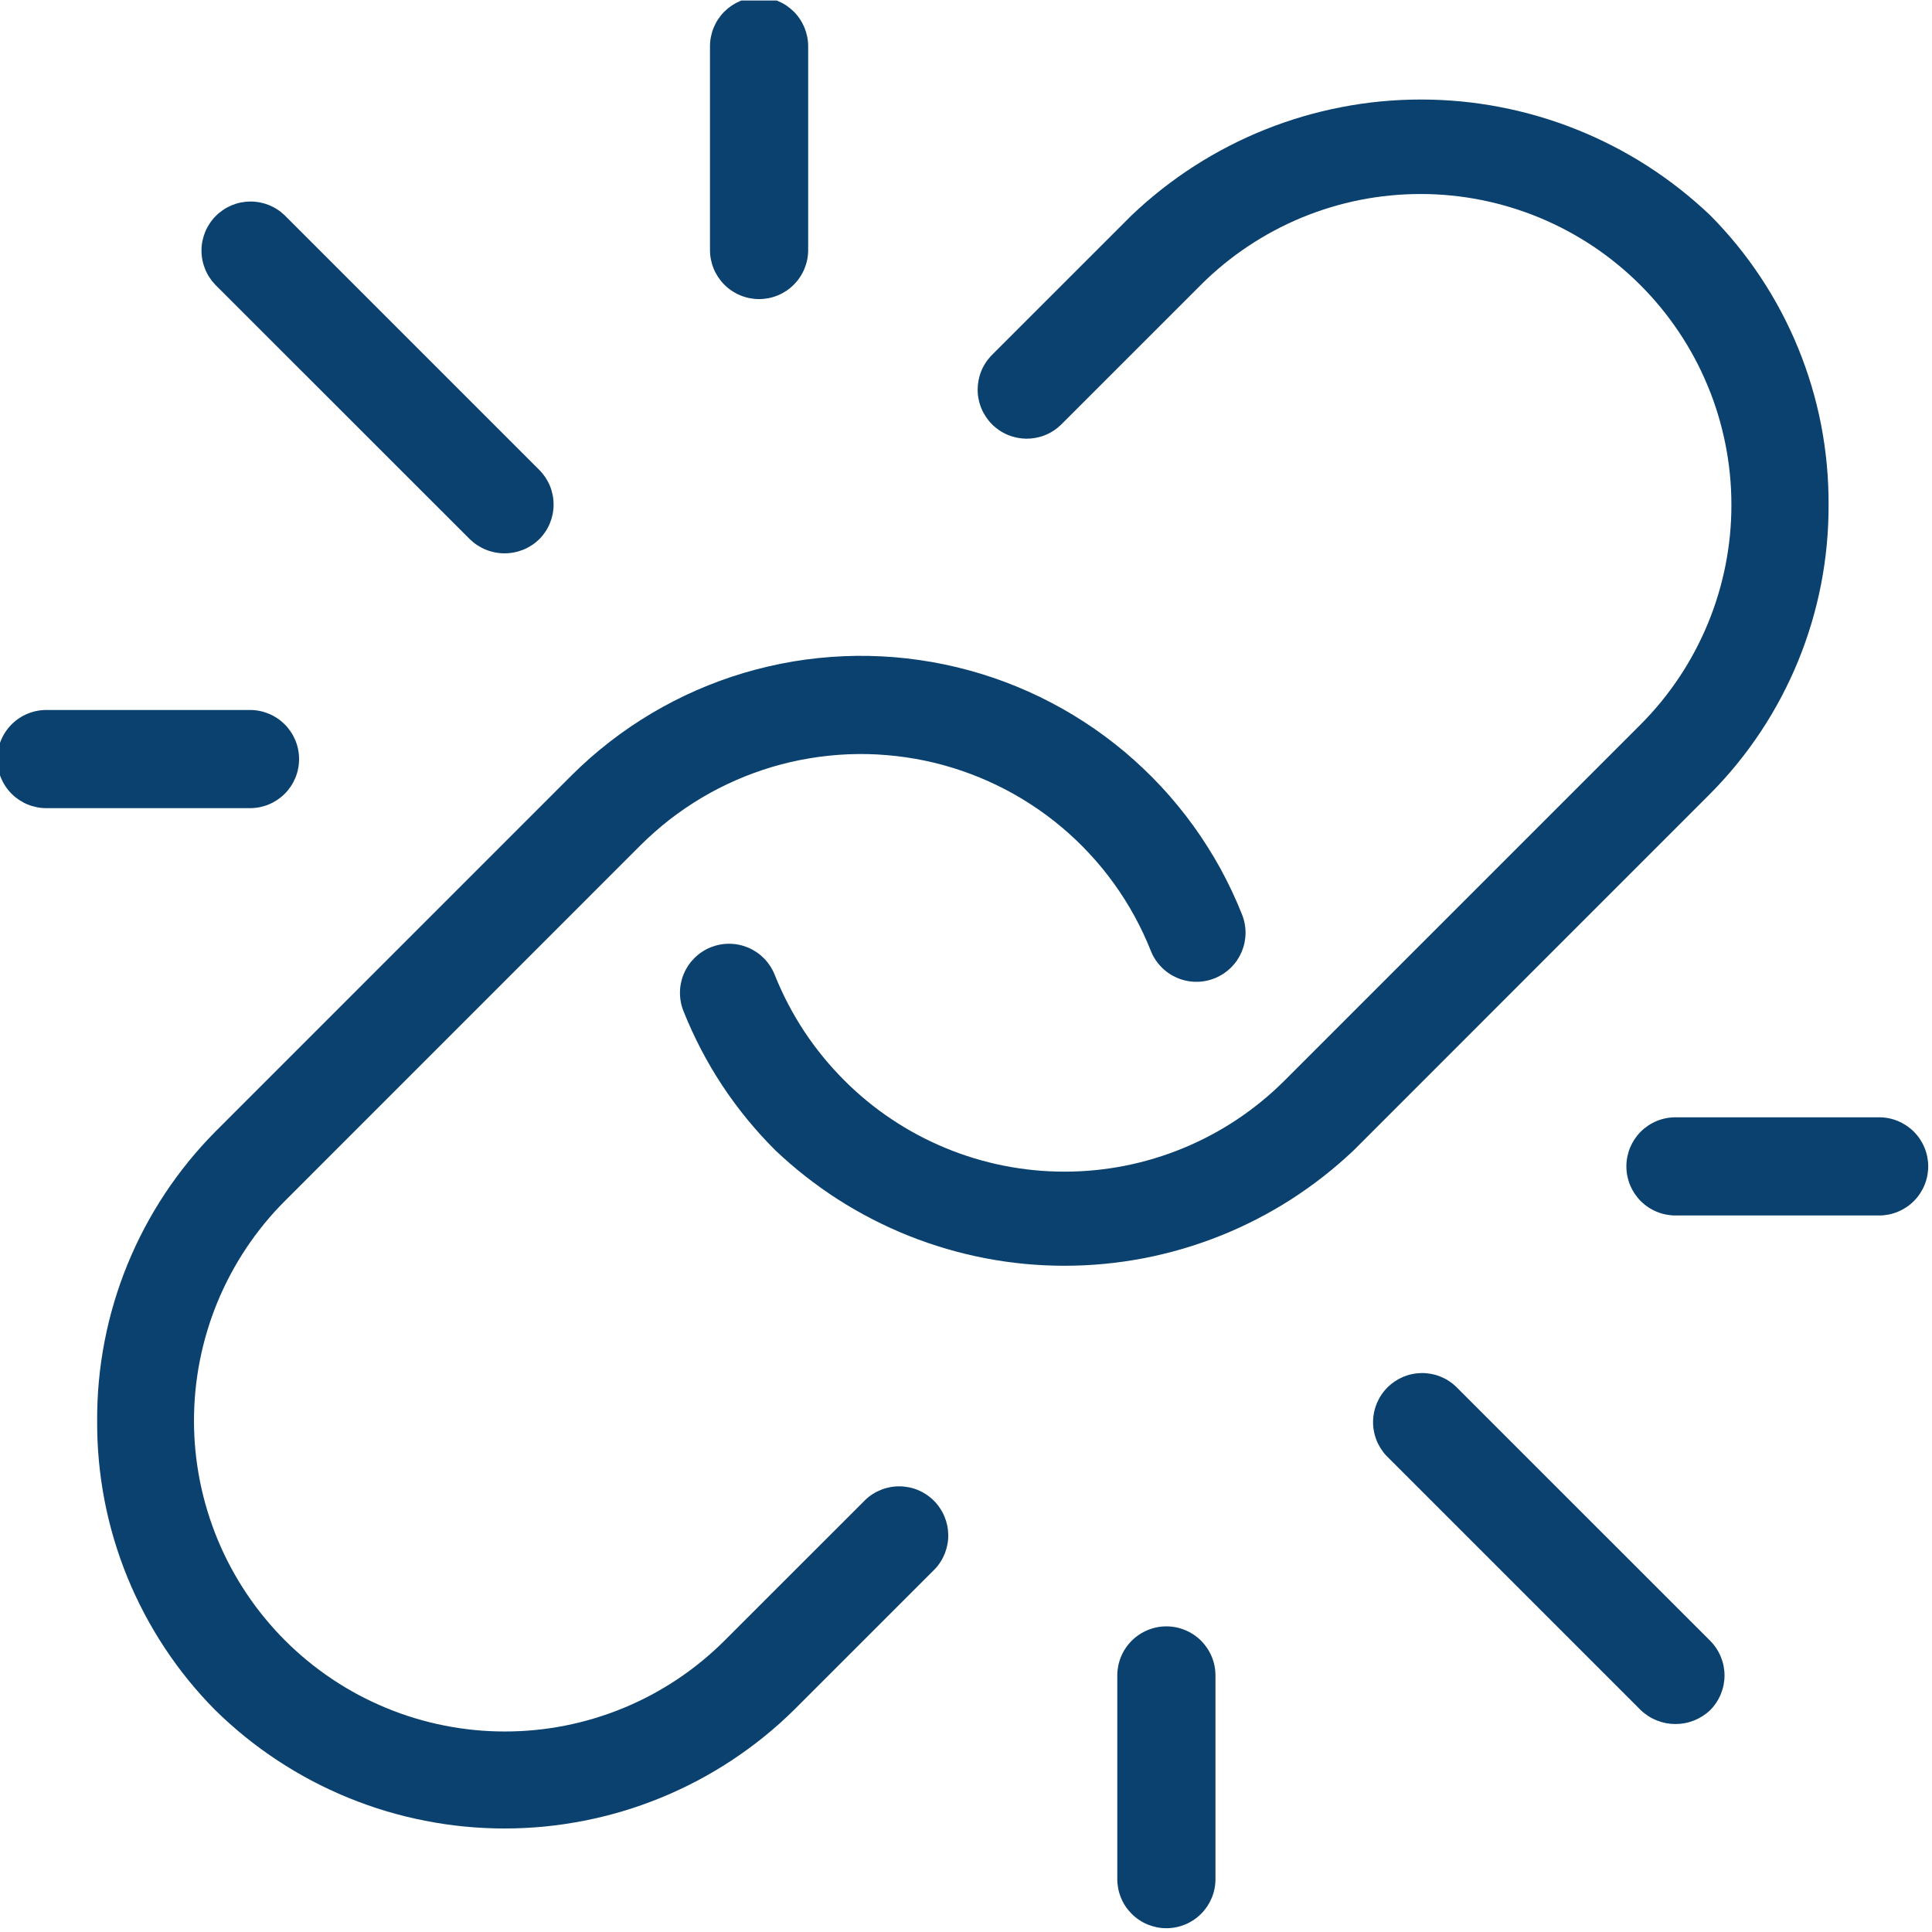
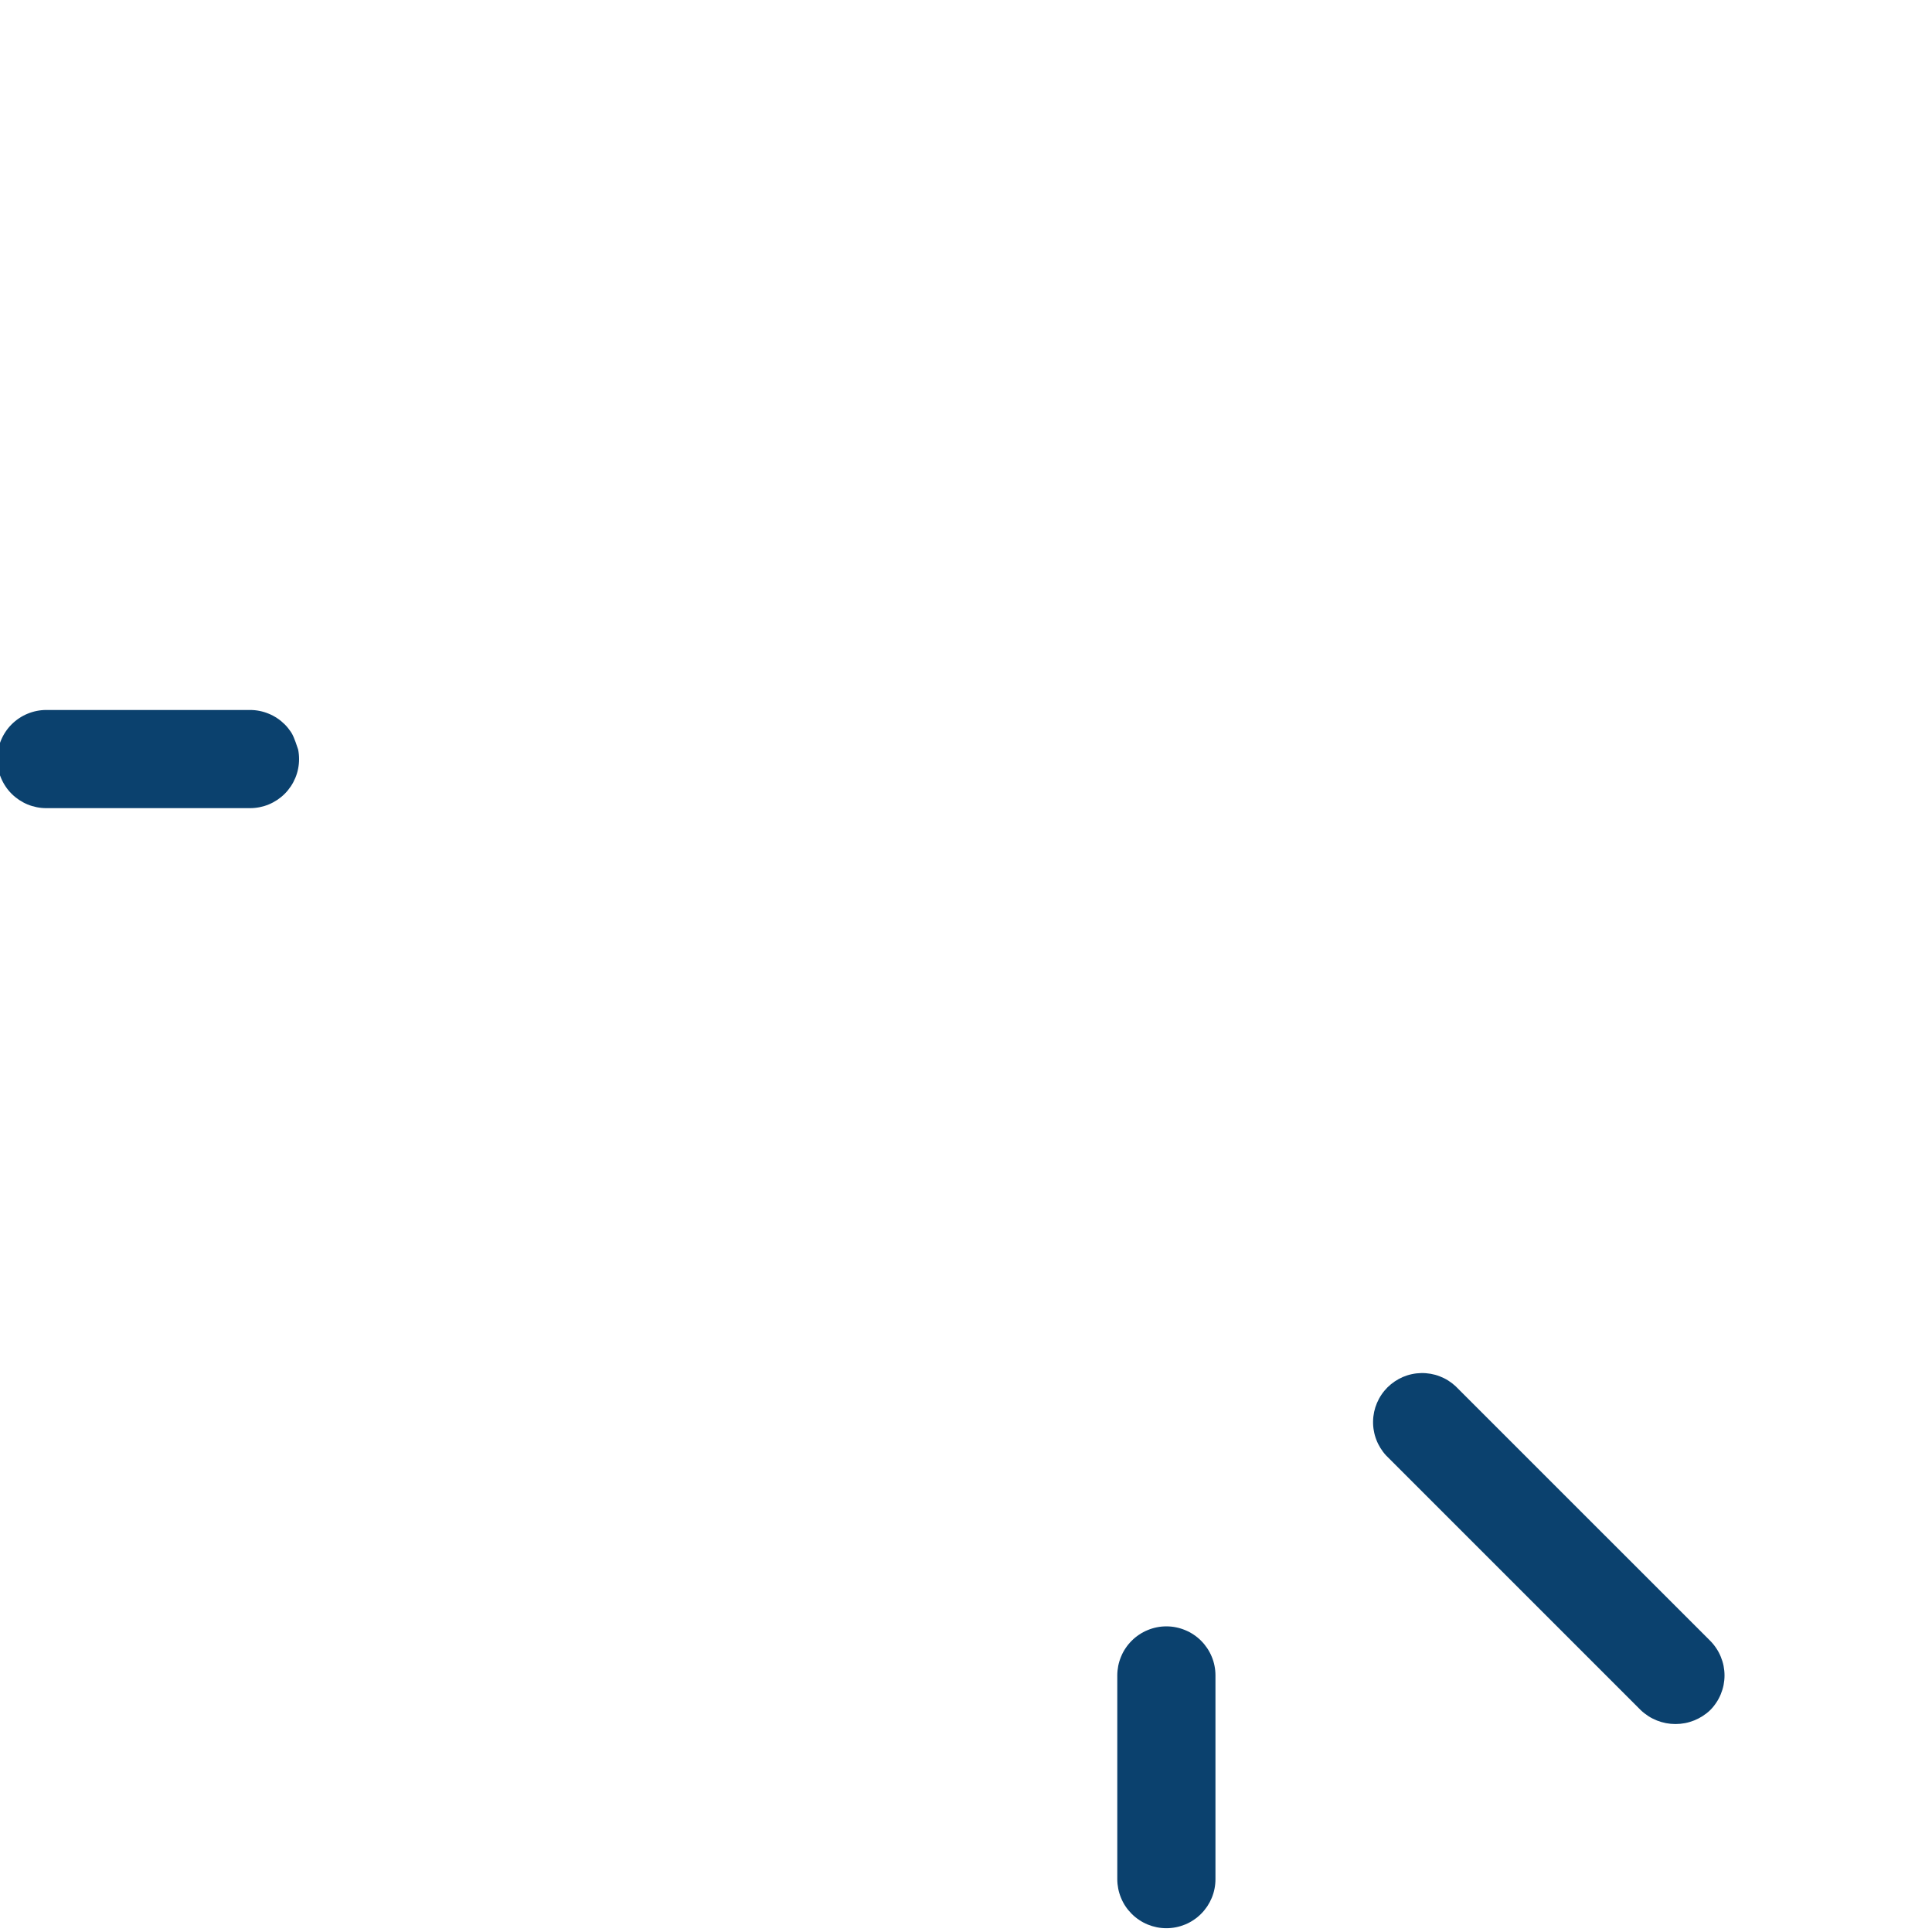
<svg xmlns="http://www.w3.org/2000/svg" width="300" zoomAndPan="magnify" viewBox="0 0 224.88 225" height="300" preserveAspectRatio="xMidYMid meet" version="1.0">
  <defs>
    <clipPath id="95418f6743">
-       <path d="M 82 0.059 L 95 0.059 L 95 35 L 82 35 Z M 82 0.059 " clip-rule="nonzero" />
-     </clipPath>
+       </clipPath>
    <clipPath id="f5f571fe6e">
-       <path d="M 189 130 L 224.762 130 L 224.762 142 L 189 142 Z M 189 130 " clip-rule="nonzero" />
-     </clipPath>
+       </clipPath>
    <clipPath id="90cfbd6df6">
      <path d="M 130 189 L 142 189 L 142 224.938 L 130 224.938 Z M 130 189 " clip-rule="nonzero" />
    </clipPath>
  </defs>
-   <path fill="#0b416e" d="M 212.895 58.723 C 212.906 55.605 212.613 52.512 212.02 49.449 C 211.422 46.387 210.531 43.414 209.348 40.527 C 208.164 37.641 206.711 34.895 204.988 32.293 C 203.266 29.695 201.305 27.285 199.105 25.07 C 197.984 24.004 196.812 22.988 195.594 22.031 C 194.375 21.074 193.117 20.176 191.812 19.336 C 190.508 18.5 189.168 17.723 187.789 17.016 C 186.41 16.305 185 15.66 183.562 15.086 C 182.125 14.508 180.66 14.004 179.172 13.566 C 177.684 13.129 176.18 12.766 174.66 12.473 C 173.137 12.176 171.605 11.957 170.059 11.809 C 168.516 11.664 166.973 11.59 165.422 11.59 C 163.871 11.59 162.324 11.664 160.781 11.809 C 159.238 11.957 157.703 12.176 156.184 12.473 C 154.66 12.766 153.156 13.129 151.668 13.566 C 150.18 14.004 148.719 14.508 147.277 15.086 C 145.84 15.66 144.43 16.305 143.055 17.016 C 141.676 17.723 140.336 18.5 139.031 19.336 C 137.727 20.176 136.465 21.074 135.246 22.031 C 134.027 22.988 132.855 24.004 131.734 25.07 L 115.367 41.434 C 115.113 41.703 114.887 41.992 114.691 42.305 C 114.492 42.613 114.324 42.941 114.191 43.285 C 114.055 43.629 113.957 43.984 113.891 44.348 C 113.824 44.707 113.793 45.074 113.797 45.445 C 113.801 45.812 113.84 46.18 113.918 46.539 C 113.992 46.902 114.102 47.254 114.246 47.594 C 114.387 47.934 114.562 48.254 114.77 48.562 C 114.977 48.867 115.207 49.152 115.469 49.414 C 115.73 49.676 116.016 49.906 116.32 50.113 C 116.625 50.32 116.949 50.496 117.289 50.637 C 117.629 50.781 117.98 50.891 118.344 50.969 C 118.703 51.043 119.066 51.082 119.438 51.09 C 119.805 51.094 120.172 51.062 120.535 50.996 C 120.898 50.93 121.254 50.832 121.598 50.695 C 121.941 50.562 122.27 50.395 122.578 50.195 C 122.891 50 123.18 49.773 123.449 49.52 L 139.816 33.156 C 140.652 32.32 141.531 31.527 142.449 30.777 C 143.367 30.027 144.316 29.324 145.305 28.668 C 146.289 28.012 147.305 27.402 148.352 26.848 C 149.395 26.289 150.465 25.785 151.559 25.332 C 152.656 24.883 153.77 24.484 154.902 24.141 C 156.039 23.797 157.184 23.512 158.348 23.281 C 159.508 23.051 160.68 22.879 161.859 22.766 C 163.039 22.648 164.219 22.594 165.402 22.594 C 166.59 22.594 167.77 22.652 168.949 22.77 C 170.129 22.887 171.297 23.062 172.461 23.293 C 173.621 23.527 174.77 23.812 175.902 24.16 C 177.035 24.504 178.148 24.902 179.242 25.355 C 180.336 25.809 181.406 26.316 182.449 26.875 C 183.496 27.434 184.512 28.043 185.496 28.699 C 186.48 29.359 187.43 30.062 188.344 30.816 C 189.262 31.566 190.137 32.359 190.977 33.199 C 191.812 34.035 192.605 34.914 193.359 35.828 C 194.109 36.742 194.816 37.695 195.473 38.68 C 196.133 39.664 196.742 40.68 197.301 41.723 C 197.859 42.766 198.363 43.836 198.816 44.93 C 199.273 46.023 199.672 47.137 200.016 48.273 C 200.359 49.406 200.648 50.555 200.879 51.715 C 201.113 52.875 201.285 54.047 201.402 55.227 C 201.52 56.402 201.578 57.586 201.578 58.77 C 201.582 59.953 201.523 61.137 201.41 62.316 C 201.293 63.492 201.121 64.664 200.891 65.828 C 200.66 66.988 200.375 68.137 200.031 69.27 C 199.691 70.402 199.293 71.52 198.84 72.613 C 198.391 73.707 197.883 74.777 197.328 75.824 C 196.77 76.871 196.164 77.887 195.508 78.871 C 194.852 79.855 194.148 80.809 193.398 81.727 C 192.648 82.641 191.855 83.52 191.02 84.359 L 149.516 125.863 C 148.676 126.703 147.797 127.496 146.879 128.246 C 145.965 128.996 145.012 129.703 144.027 130.359 C 143.039 131.02 142.023 131.625 140.977 132.184 C 139.93 132.742 138.859 133.246 137.766 133.699 C 136.668 134.152 135.555 134.551 134.418 134.895 C 133.285 135.238 132.137 135.527 130.973 135.758 C 129.812 135.988 128.641 136.16 127.461 136.277 C 126.281 136.395 125.098 136.449 123.914 136.449 C 122.727 136.449 121.543 136.395 120.363 136.277 C 119.184 136.16 118.012 135.988 116.852 135.758 C 115.688 135.527 114.539 135.238 113.406 134.895 C 112.27 134.551 111.156 134.152 110.059 133.699 C 108.965 133.246 107.895 132.742 106.848 132.184 C 105.801 131.625 104.785 131.02 103.801 130.359 C 102.812 129.703 101.859 129 100.945 128.246 C 100.027 127.496 99.148 126.703 98.309 125.863 C 94.738 122.297 92.02 118.172 90.145 113.484 C 90.008 113.137 89.832 112.805 89.629 112.492 C 89.422 112.18 89.188 111.887 88.926 111.621 C 88.66 111.352 88.375 111.113 88.066 110.902 C 87.754 110.691 87.43 110.512 87.082 110.363 C 86.738 110.219 86.383 110.105 86.016 110.031 C 85.648 109.953 85.277 109.914 84.902 109.91 C 84.527 109.906 84.152 109.938 83.785 110.008 C 83.418 110.078 83.059 110.184 82.711 110.32 C 82.363 110.461 82.031 110.633 81.719 110.84 C 81.402 111.043 81.113 111.277 80.844 111.543 C 80.578 111.805 80.336 112.09 80.125 112.398 C 79.914 112.711 79.734 113.035 79.586 113.383 C 79.438 113.727 79.328 114.082 79.25 114.449 C 79.172 114.816 79.133 115.188 79.129 115.562 C 79.125 115.938 79.156 116.309 79.227 116.68 C 79.293 117.047 79.398 117.406 79.539 117.754 C 81.988 123.887 85.551 129.285 90.223 133.953 C 91.348 135.02 92.52 136.031 93.738 136.988 C 94.957 137.945 96.219 138.84 97.523 139.68 C 98.828 140.516 100.168 141.285 101.547 141.996 C 102.926 142.703 104.336 143.348 105.773 143.922 C 107.211 144.496 108.676 145 110.164 145.438 C 111.648 145.875 113.156 146.238 114.676 146.531 C 116.199 146.824 117.73 147.043 119.273 147.191 C 120.816 147.336 122.363 147.41 123.91 147.41 C 125.461 147.41 127.008 147.336 128.551 147.191 C 130.094 147.043 131.625 146.824 133.148 146.531 C 134.668 146.238 136.172 145.875 137.66 145.438 C 139.148 145 140.609 144.496 142.051 143.922 C 143.488 143.348 144.898 142.703 146.277 141.996 C 147.652 141.285 148.996 140.516 150.301 139.68 C 151.605 138.84 152.867 137.945 154.086 136.988 C 155.305 136.031 156.477 135.02 157.602 133.953 L 199.102 92.445 C 201.305 90.227 203.27 87.816 204.996 85.211 C 206.723 82.602 208.176 79.852 209.359 76.961 C 210.543 74.066 211.43 71.086 212.027 68.016 C 212.621 64.949 212.91 61.852 212.895 58.723 Z M 212.895 58.723 " fill-opacity="1" fill-rule="nonzero" />
-   <path fill="#0b416e" d="M 11.254 165.48 C 11.238 168.602 11.527 171.695 12.117 174.762 C 12.711 177.824 13.598 180.801 14.777 183.691 C 15.961 186.582 17.41 189.328 19.133 191.934 C 20.855 194.539 22.812 196.949 25.012 199.164 C 26.121 200.258 27.281 201.289 28.492 202.27 C 29.703 203.246 30.961 204.164 32.258 205.02 C 33.559 205.875 34.898 206.668 36.273 207.395 C 37.652 208.121 39.059 208.777 40.5 209.367 C 41.941 209.957 43.406 210.473 44.898 210.922 C 46.387 211.367 47.898 211.742 49.426 212.039 C 50.953 212.34 52.488 212.566 54.039 212.719 C 55.586 212.867 57.141 212.945 58.695 212.945 C 60.254 212.945 61.805 212.867 63.355 212.719 C 64.906 212.566 66.441 212.34 67.969 212.039 C 69.496 211.742 71.008 211.367 72.496 210.922 C 73.988 210.473 75.453 209.957 76.895 209.367 C 78.336 208.777 79.742 208.121 81.121 207.395 C 82.496 206.668 83.836 205.875 85.137 205.02 C 86.434 204.164 87.691 203.246 88.902 202.27 C 90.113 201.289 91.273 200.258 92.383 199.164 L 108.809 182.742 C 109.062 182.477 109.289 182.188 109.484 181.875 C 109.684 181.562 109.848 181.234 109.984 180.891 C 110.117 180.547 110.215 180.195 110.281 179.832 C 110.348 179.469 110.379 179.105 110.375 178.734 C 110.367 178.367 110.328 178.004 110.254 177.641 C 110.176 177.281 110.066 176.93 109.922 176.59 C 109.781 176.25 109.605 175.93 109.398 175.621 C 109.195 175.316 108.961 175.031 108.699 174.773 C 108.441 174.512 108.156 174.277 107.852 174.07 C 107.543 173.867 107.223 173.691 106.883 173.547 C 106.543 173.402 106.191 173.293 105.832 173.219 C 105.473 173.145 105.105 173.102 104.738 173.098 C 104.367 173.09 104.004 173.121 103.641 173.188 C 103.277 173.254 102.926 173.352 102.582 173.488 C 102.238 173.621 101.91 173.785 101.598 173.984 C 101.285 174.18 100.996 174.406 100.73 174.66 L 84.301 191.082 C 83.465 191.918 82.586 192.711 81.668 193.461 C 80.754 194.211 79.801 194.914 78.816 195.574 C 77.828 196.23 76.812 196.836 75.77 197.395 C 74.723 197.953 73.652 198.457 72.559 198.91 C 71.461 199.359 70.348 199.758 69.215 200.102 C 68.078 200.445 66.934 200.73 65.77 200.961 C 64.605 201.191 63.438 201.363 62.258 201.477 C 61.078 201.594 59.898 201.648 58.711 201.648 C 57.527 201.648 56.344 201.59 55.168 201.473 C 53.988 201.355 52.816 201.184 51.656 200.949 C 50.492 200.719 49.348 200.43 48.211 200.086 C 47.078 199.742 45.965 199.344 44.871 198.887 C 43.777 198.434 42.707 197.93 41.66 197.371 C 40.617 196.812 39.602 196.203 38.617 195.543 C 37.633 194.887 36.684 194.18 35.766 193.43 C 34.852 192.676 33.973 191.883 33.137 191.047 C 32.297 190.207 31.504 189.332 30.754 188.414 C 30 187.5 29.297 186.547 28.637 185.562 C 27.98 184.578 27.371 183.562 26.812 182.52 C 26.254 181.477 25.746 180.406 25.293 179.312 C 24.84 178.215 24.441 177.102 24.098 175.969 C 23.75 174.836 23.465 173.688 23.23 172.527 C 23 171.363 22.824 170.195 22.707 169.016 C 22.59 167.836 22.531 166.652 22.531 165.469 C 22.531 164.285 22.59 163.102 22.703 161.922 C 22.82 160.746 22.992 159.574 23.223 158.41 C 23.453 157.25 23.738 156.102 24.082 154.969 C 24.422 153.832 24.82 152.719 25.273 151.625 C 25.727 150.527 26.23 149.457 26.789 148.414 C 27.344 147.367 27.953 146.352 28.609 145.367 C 29.266 144.379 29.969 143.43 30.719 142.512 C 31.469 141.594 32.262 140.719 33.102 139.879 L 74.602 98.371 C 75.133 97.848 75.68 97.336 76.242 96.844 C 76.801 96.348 77.379 95.875 77.969 95.414 C 78.562 94.957 79.168 94.52 79.785 94.098 C 80.402 93.68 81.035 93.277 81.676 92.895 C 82.32 92.516 82.977 92.152 83.641 91.812 C 84.305 91.473 84.98 91.152 85.668 90.852 C 86.352 90.551 87.047 90.273 87.746 90.02 C 88.449 89.762 89.16 89.527 89.875 89.312 C 90.594 89.102 91.316 88.91 92.043 88.742 C 92.773 88.574 93.508 88.43 94.242 88.309 C 94.98 88.184 95.723 88.086 96.465 88.008 C 97.211 87.93 97.957 87.875 98.703 87.844 C 99.449 87.816 100.195 87.809 100.945 87.82 C 101.691 87.836 102.438 87.875 103.184 87.938 C 103.93 88 104.672 88.082 105.41 88.191 C 106.152 88.297 106.887 88.426 107.621 88.578 C 108.352 88.73 109.078 88.906 109.801 89.105 C 110.52 89.301 111.234 89.523 111.941 89.762 C 112.648 90.004 113.352 90.27 114.043 90.555 C 114.734 90.836 115.414 91.145 116.086 91.473 C 116.758 91.797 117.422 92.145 118.074 92.512 C 118.723 92.879 119.363 93.27 119.988 93.676 C 120.617 94.082 121.23 94.508 121.832 94.953 C 122.434 95.398 123.02 95.863 123.59 96.344 C 124.164 96.824 124.719 97.324 125.262 97.84 C 125.801 98.355 126.328 98.887 126.836 99.438 C 127.344 99.984 127.836 100.547 128.309 101.125 C 128.781 101.703 129.238 102.297 129.676 102.906 C 130.113 103.512 130.531 104.129 130.93 104.762 C 131.328 105.395 131.707 106.039 132.066 106.695 C 132.426 107.352 132.762 108.02 133.082 108.695 C 133.398 109.371 133.695 110.059 133.973 110.754 C 134.109 111.102 134.285 111.434 134.488 111.746 C 134.695 112.062 134.93 112.355 135.191 112.621 C 135.453 112.891 135.738 113.133 136.051 113.344 C 136.359 113.555 136.688 113.734 137.035 113.883 C 137.379 114.031 137.734 114.141 138.102 114.219 C 138.473 114.297 138.844 114.336 139.219 114.34 C 139.594 114.344 139.965 114.312 140.336 114.242 C 140.703 114.172 141.062 114.066 141.41 113.926 C 141.762 113.785 142.09 113.613 142.406 113.41 C 142.719 113.203 143.012 112.969 143.281 112.707 C 143.547 112.441 143.789 112.156 144 111.848 C 144.211 111.535 144.391 111.207 144.539 110.863 C 144.684 110.516 144.797 110.16 144.875 109.793 C 144.949 109.426 144.992 109.051 144.996 108.676 C 145 108.301 144.965 107.93 144.895 107.559 C 144.824 107.191 144.719 106.832 144.578 106.484 C 144.215 105.57 143.824 104.668 143.406 103.781 C 142.988 102.891 142.543 102.016 142.07 101.152 C 141.594 100.293 141.098 99.445 140.57 98.617 C 140.047 97.785 139.496 96.973 138.922 96.176 C 138.344 95.379 137.746 94.598 137.121 93.84 C 136.5 93.078 135.852 92.34 135.184 91.621 C 134.512 90.898 133.824 90.203 133.109 89.523 C 132.398 88.848 131.664 88.191 130.914 87.559 C 130.16 86.93 129.387 86.32 128.598 85.734 C 127.809 85.152 127 84.59 126.176 84.059 C 125.352 83.523 124.512 83.016 123.652 82.531 C 122.797 82.051 121.926 81.594 121.043 81.164 C 120.16 80.734 119.262 80.336 118.352 79.961 C 117.445 79.586 116.523 79.242 115.594 78.926 C 114.664 78.609 113.723 78.32 112.773 78.062 C 111.828 77.805 110.871 77.574 109.91 77.375 C 108.945 77.176 107.98 77.004 107.008 76.867 C 106.035 76.727 105.059 76.617 104.078 76.535 C 103.098 76.457 102.117 76.406 101.133 76.387 C 100.152 76.367 99.168 76.379 98.188 76.422 C 97.207 76.465 96.227 76.535 95.246 76.637 C 94.27 76.738 93.297 76.871 92.328 77.031 C 91.359 77.195 90.395 77.387 89.438 77.609 C 88.48 77.832 87.531 78.082 86.586 78.363 C 85.645 78.641 84.715 78.949 83.789 79.289 C 82.867 79.625 81.957 79.992 81.055 80.387 C 80.156 80.781 79.266 81.203 78.395 81.652 C 77.52 82.102 76.66 82.578 75.812 83.078 C 74.969 83.582 74.141 84.109 73.328 84.66 C 72.516 85.215 71.719 85.793 70.945 86.395 C 70.168 86.996 69.41 87.621 68.672 88.27 C 67.934 88.922 67.215 89.59 66.52 90.285 L 25.016 131.793 C 22.82 134.008 20.859 136.422 19.137 139.023 C 17.414 141.629 15.965 144.375 14.781 147.266 C 13.602 150.156 12.715 153.133 12.121 156.199 C 11.527 159.266 11.238 162.359 11.254 165.48 Z M 11.254 165.48 " fill-opacity="1" fill-rule="nonzero" />
-   <path fill="#0b416e" d="M 62.738 54.719 L 33.094 25.074 C 32.828 24.816 32.539 24.586 32.227 24.387 C 31.914 24.184 31.586 24.016 31.242 23.875 C 30.895 23.738 30.543 23.637 30.176 23.566 C 29.812 23.5 29.445 23.465 29.074 23.469 C 28.699 23.473 28.332 23.512 27.969 23.586 C 27.605 23.66 27.254 23.77 26.91 23.914 C 26.57 24.059 26.242 24.234 25.934 24.441 C 25.629 24.648 25.34 24.883 25.078 25.145 C 24.816 25.406 24.582 25.691 24.375 26 C 24.168 26.309 23.992 26.633 23.848 26.977 C 23.707 27.316 23.598 27.672 23.523 28.035 C 23.445 28.398 23.406 28.766 23.406 29.137 C 23.402 29.508 23.434 29.875 23.504 30.242 C 23.57 30.605 23.676 30.961 23.812 31.305 C 23.949 31.648 24.117 31.98 24.32 32.289 C 24.523 32.602 24.75 32.891 25.008 33.16 L 54.656 62.797 C 54.926 63.059 55.215 63.293 55.527 63.496 C 55.84 63.699 56.172 63.875 56.52 64.016 C 56.863 64.156 57.223 64.262 57.59 64.332 C 57.957 64.406 58.324 64.441 58.699 64.441 C 59.074 64.441 59.445 64.406 59.812 64.332 C 60.18 64.262 60.535 64.156 60.883 64.016 C 61.227 63.875 61.559 63.699 61.871 63.496 C 62.184 63.293 62.473 63.059 62.742 62.797 C 63.008 62.531 63.242 62.242 63.453 61.93 C 63.66 61.621 63.836 61.289 63.98 60.941 C 64.121 60.598 64.23 60.238 64.305 59.871 C 64.375 59.504 64.414 59.133 64.41 58.758 C 64.41 58.383 64.375 58.012 64.301 57.641 C 64.227 57.273 64.121 56.918 63.977 56.57 C 63.832 56.223 63.656 55.895 63.449 55.582 C 63.238 55.27 63.004 54.984 62.738 54.719 Z M 62.738 54.719 " fill-opacity="1" fill-rule="nonzero" />
  <g clip-path="url(#95418f6743)">
    <path fill="#0b416e" d="M 94.059 29.113 L 94.059 5.395 C 94.059 5.02 94.023 4.648 93.949 4.281 C 93.875 3.914 93.766 3.555 93.625 3.207 C 93.48 2.863 93.305 2.531 93.094 2.219 C 92.887 1.906 92.648 1.617 92.383 1.352 C 92.117 1.09 91.828 0.852 91.52 0.641 C 91.207 0.434 90.875 0.258 90.527 0.113 C 90.184 -0.031 89.824 -0.137 89.457 -0.211 C 89.09 -0.285 88.715 -0.32 88.34 -0.32 C 87.965 -0.32 87.594 -0.285 87.227 -0.211 C 86.859 -0.137 86.5 -0.031 86.152 0.113 C 85.805 0.258 85.477 0.434 85.164 0.641 C 84.852 0.852 84.562 1.09 84.297 1.352 C 84.031 1.617 83.797 1.906 83.586 2.219 C 83.379 2.531 83.203 2.863 83.059 3.207 C 82.914 3.555 82.809 3.914 82.734 4.281 C 82.66 4.648 82.625 5.02 82.625 5.395 L 82.625 29.113 C 82.625 29.488 82.66 29.859 82.734 30.23 C 82.809 30.598 82.914 30.953 83.059 31.301 C 83.203 31.648 83.379 31.977 83.586 32.289 C 83.797 32.602 84.031 32.891 84.297 33.156 C 84.562 33.422 84.852 33.66 85.164 33.867 C 85.477 34.074 85.805 34.254 86.152 34.395 C 86.5 34.539 86.859 34.648 87.227 34.723 C 87.594 34.793 87.965 34.832 88.34 34.832 C 88.715 34.832 89.09 34.793 89.457 34.723 C 89.824 34.648 90.184 34.539 90.527 34.395 C 90.875 34.254 91.207 34.074 91.52 33.867 C 91.828 33.66 92.117 33.422 92.383 33.156 C 92.648 32.891 92.887 32.602 93.094 32.289 C 93.305 31.977 93.48 31.648 93.625 31.301 C 93.766 30.953 93.875 30.598 93.949 30.23 C 94.023 29.859 94.059 29.488 94.059 29.113 Z M 94.059 29.113 " fill-opacity="1" fill-rule="nonzero" />
  </g>
-   <path fill="#0b416e" d="M 5.336 94.117 L 29.055 94.117 C 29.43 94.117 29.801 94.082 30.168 94.008 C 30.539 93.934 30.895 93.828 31.242 93.684 C 31.59 93.539 31.918 93.363 32.23 93.156 C 32.543 92.945 32.832 92.711 33.098 92.445 C 33.363 92.18 33.598 91.891 33.809 91.578 C 34.016 91.266 34.191 90.938 34.336 90.59 C 34.48 90.242 34.59 89.887 34.66 89.516 C 34.734 89.148 34.77 88.777 34.77 88.402 C 34.77 88.027 34.734 87.652 34.66 87.285 C 34.59 86.918 34.48 86.559 34.336 86.215 C 34.191 85.867 34.016 85.535 33.809 85.227 C 33.598 84.914 33.363 84.625 33.098 84.359 C 32.832 84.094 32.543 83.855 32.23 83.648 C 31.918 83.438 31.59 83.262 31.242 83.121 C 30.895 82.977 30.539 82.867 30.168 82.793 C 29.801 82.719 29.43 82.684 29.055 82.684 L 5.336 82.684 C 4.961 82.684 4.59 82.719 4.223 82.793 C 3.852 82.867 3.496 82.977 3.148 83.121 C 2.801 83.262 2.473 83.438 2.16 83.648 C 1.848 83.855 1.559 84.094 1.293 84.359 C 1.027 84.625 0.789 84.914 0.582 85.227 C 0.375 85.535 0.199 85.867 0.055 86.215 C -0.09 86.559 -0.199 86.918 -0.27 87.285 C -0.344 87.652 -0.383 88.027 -0.383 88.402 C -0.383 88.777 -0.344 89.148 -0.27 89.516 C -0.199 89.887 -0.09 90.242 0.055 90.59 C 0.199 90.938 0.375 91.266 0.582 91.578 C 0.789 91.891 1.027 92.18 1.293 92.445 C 1.559 92.711 1.848 92.945 2.16 93.156 C 2.473 93.363 2.801 93.539 3.148 93.684 C 3.496 93.828 3.852 93.934 4.223 94.008 C 4.59 94.082 4.961 94.117 5.336 94.117 Z M 5.336 94.117 " fill-opacity="1" fill-rule="nonzero" />
+   <path fill="#0b416e" d="M 5.336 94.117 L 29.055 94.117 C 29.43 94.117 29.801 94.082 30.168 94.008 C 30.539 93.934 30.895 93.828 31.242 93.684 C 31.59 93.539 31.918 93.363 32.23 93.156 C 32.543 92.945 32.832 92.711 33.098 92.445 C 33.363 92.18 33.598 91.891 33.809 91.578 C 34.016 91.266 34.191 90.938 34.336 90.59 C 34.48 90.242 34.59 89.887 34.66 89.516 C 34.734 89.148 34.77 88.777 34.77 88.402 C 34.77 88.027 34.734 87.652 34.66 87.285 C 34.191 85.867 34.016 85.535 33.809 85.227 C 33.598 84.914 33.363 84.625 33.098 84.359 C 32.832 84.094 32.543 83.855 32.23 83.648 C 31.918 83.438 31.59 83.262 31.242 83.121 C 30.895 82.977 30.539 82.867 30.168 82.793 C 29.801 82.719 29.43 82.684 29.055 82.684 L 5.336 82.684 C 4.961 82.684 4.59 82.719 4.223 82.793 C 3.852 82.867 3.496 82.977 3.148 83.121 C 2.801 83.262 2.473 83.438 2.16 83.648 C 1.848 83.855 1.559 84.094 1.293 84.359 C 1.027 84.625 0.789 84.914 0.582 85.227 C 0.375 85.535 0.199 85.867 0.055 86.215 C -0.09 86.559 -0.199 86.918 -0.27 87.285 C -0.344 87.652 -0.383 88.027 -0.383 88.402 C -0.383 88.777 -0.344 89.148 -0.27 89.516 C -0.199 89.887 -0.09 90.242 0.055 90.59 C 0.199 90.938 0.375 91.266 0.582 91.578 C 0.789 91.891 1.027 92.18 1.293 92.445 C 1.559 92.711 1.848 92.945 2.16 93.156 C 2.473 93.363 2.801 93.539 3.148 93.684 C 3.496 93.828 3.852 93.934 4.223 94.008 C 4.59 94.082 4.961 94.117 5.336 94.117 Z M 5.336 94.117 " fill-opacity="1" fill-rule="nonzero" />
  <path fill="#0b416e" d="M 169.461 161.441 C 169.191 161.191 168.902 160.969 168.59 160.773 C 168.281 160.578 167.953 160.418 167.609 160.285 C 167.27 160.152 166.914 160.055 166.555 159.992 C 166.191 159.93 165.828 159.898 165.461 159.906 C 165.094 159.914 164.73 159.953 164.375 160.031 C 164.016 160.105 163.668 160.215 163.328 160.359 C 162.992 160.504 162.668 160.68 162.367 160.883 C 162.062 161.09 161.781 161.32 161.52 161.578 C 161.262 161.84 161.027 162.121 160.824 162.426 C 160.617 162.73 160.445 163.051 160.301 163.387 C 160.156 163.727 160.047 164.074 159.969 164.434 C 159.895 164.793 159.852 165.156 159.848 165.523 C 159.84 165.891 159.867 166.254 159.934 166.613 C 159.996 166.977 160.094 167.328 160.227 167.672 C 160.355 168.012 160.52 168.34 160.715 168.652 C 160.906 168.961 161.129 169.254 161.379 169.52 L 191.023 199.164 C 191.293 199.422 191.586 199.648 191.898 199.852 C 192.211 200.055 192.543 200.223 192.887 200.363 C 193.234 200.5 193.59 200.605 193.957 200.676 C 194.32 200.746 194.691 200.781 195.062 200.781 C 195.438 200.781 195.805 200.746 196.172 200.676 C 196.539 200.605 196.895 200.5 197.238 200.363 C 197.586 200.223 197.914 200.055 198.23 199.852 C 198.543 199.648 198.836 199.422 199.105 199.164 C 199.371 198.898 199.605 198.609 199.812 198.297 C 200.023 197.984 200.199 197.656 200.34 197.309 C 200.484 196.961 200.594 196.605 200.668 196.238 C 200.738 195.871 200.777 195.5 200.777 195.125 C 200.777 194.75 200.738 194.375 200.668 194.008 C 200.594 193.641 200.484 193.285 200.34 192.938 C 200.199 192.59 200.023 192.262 199.812 191.949 C 199.605 191.637 199.371 191.348 199.105 191.082 Z M 169.461 161.441 " fill-opacity="1" fill-rule="nonzero" />
  <g clip-path="url(#f5f571fe6e)">
    <path fill="#0b416e" d="M 218.781 130.121 L 195.062 130.121 C 194.688 130.121 194.316 130.156 193.949 130.23 C 193.582 130.301 193.223 130.41 192.875 130.555 C 192.527 130.699 192.199 130.875 191.887 131.082 C 191.574 131.293 191.285 131.527 191.02 131.793 C 190.754 132.059 190.52 132.348 190.309 132.66 C 190.102 132.973 189.926 133.301 189.781 133.648 C 189.637 133.996 189.531 134.352 189.457 134.723 C 189.383 135.09 189.348 135.461 189.348 135.836 C 189.348 136.211 189.383 136.582 189.457 136.953 C 189.531 137.32 189.637 137.676 189.781 138.023 C 189.926 138.371 190.102 138.699 190.309 139.012 C 190.52 139.324 190.754 139.613 191.02 139.879 C 191.285 140.145 191.574 140.383 191.887 140.59 C 192.199 140.797 192.527 140.977 192.875 141.117 C 193.223 141.262 193.582 141.371 193.949 141.445 C 194.316 141.516 194.688 141.555 195.062 141.555 L 218.781 141.555 C 219.156 141.555 219.527 141.516 219.898 141.445 C 220.266 141.371 220.621 141.262 220.969 141.117 C 221.316 140.977 221.645 140.797 221.957 140.59 C 222.27 140.383 222.559 140.145 222.824 139.879 C 223.09 139.613 223.328 139.324 223.535 139.012 C 223.742 138.699 223.922 138.371 224.062 138.023 C 224.207 137.676 224.316 137.32 224.391 136.953 C 224.461 136.582 224.5 136.211 224.5 135.836 C 224.5 135.461 224.461 135.09 224.391 134.723 C 224.316 134.352 224.207 133.996 224.062 133.648 C 223.922 133.301 223.742 132.973 223.535 132.66 C 223.328 132.348 223.09 132.059 222.824 131.793 C 222.559 131.527 222.27 131.293 221.957 131.082 C 221.645 130.875 221.316 130.699 220.969 130.555 C 220.621 130.41 220.266 130.301 219.898 130.23 C 219.527 130.156 219.156 130.121 218.781 130.121 Z M 218.781 130.121 " fill-opacity="1" fill-rule="nonzero" />
  </g>
  <g clip-path="url(#90cfbd6df6)">
    <path fill="#0b416e" d="M 141.492 218.84 L 141.492 195.125 C 141.492 194.75 141.457 194.375 141.383 194.008 C 141.312 193.641 141.203 193.281 141.059 192.938 C 140.914 192.59 140.738 192.258 140.531 191.949 C 140.32 191.637 140.086 191.348 139.82 191.082 C 139.555 190.816 139.266 190.578 138.953 190.371 C 138.641 190.16 138.312 189.984 137.965 189.844 C 137.617 189.699 137.262 189.59 136.891 189.516 C 136.523 189.441 136.152 189.406 135.777 189.406 C 135.402 189.406 135.027 189.441 134.66 189.516 C 134.293 189.59 133.934 189.699 133.59 189.844 C 133.242 189.984 132.914 190.16 132.602 190.371 C 132.289 190.578 132 190.816 131.734 191.082 C 131.469 191.348 131.23 191.637 131.023 191.949 C 130.812 192.258 130.637 192.59 130.496 192.938 C 130.352 193.281 130.242 193.641 130.168 194.008 C 130.098 194.375 130.059 194.75 130.059 195.125 L 130.059 218.84 C 130.059 219.219 130.098 219.59 130.168 219.957 C 130.242 220.324 130.352 220.684 130.496 221.031 C 130.637 221.375 130.812 221.707 131.023 222.02 C 131.23 222.328 131.469 222.617 131.734 222.883 C 132 223.148 132.289 223.387 132.602 223.594 C 132.914 223.805 133.242 223.98 133.59 224.125 C 133.934 224.266 134.293 224.375 134.66 224.449 C 135.027 224.523 135.402 224.559 135.777 224.559 C 136.152 224.559 136.523 224.523 136.891 224.449 C 137.262 224.375 137.617 224.266 137.965 224.125 C 138.312 223.98 138.641 223.805 138.953 223.594 C 139.266 223.387 139.555 223.148 139.82 222.883 C 140.086 222.617 140.32 222.328 140.531 222.02 C 140.738 221.707 140.914 221.375 141.059 221.031 C 141.203 220.684 141.312 220.324 141.383 219.957 C 141.457 219.59 141.492 219.219 141.492 218.84 Z M 141.492 218.84 " fill-opacity="1" fill-rule="nonzero" />
  </g>
</svg>